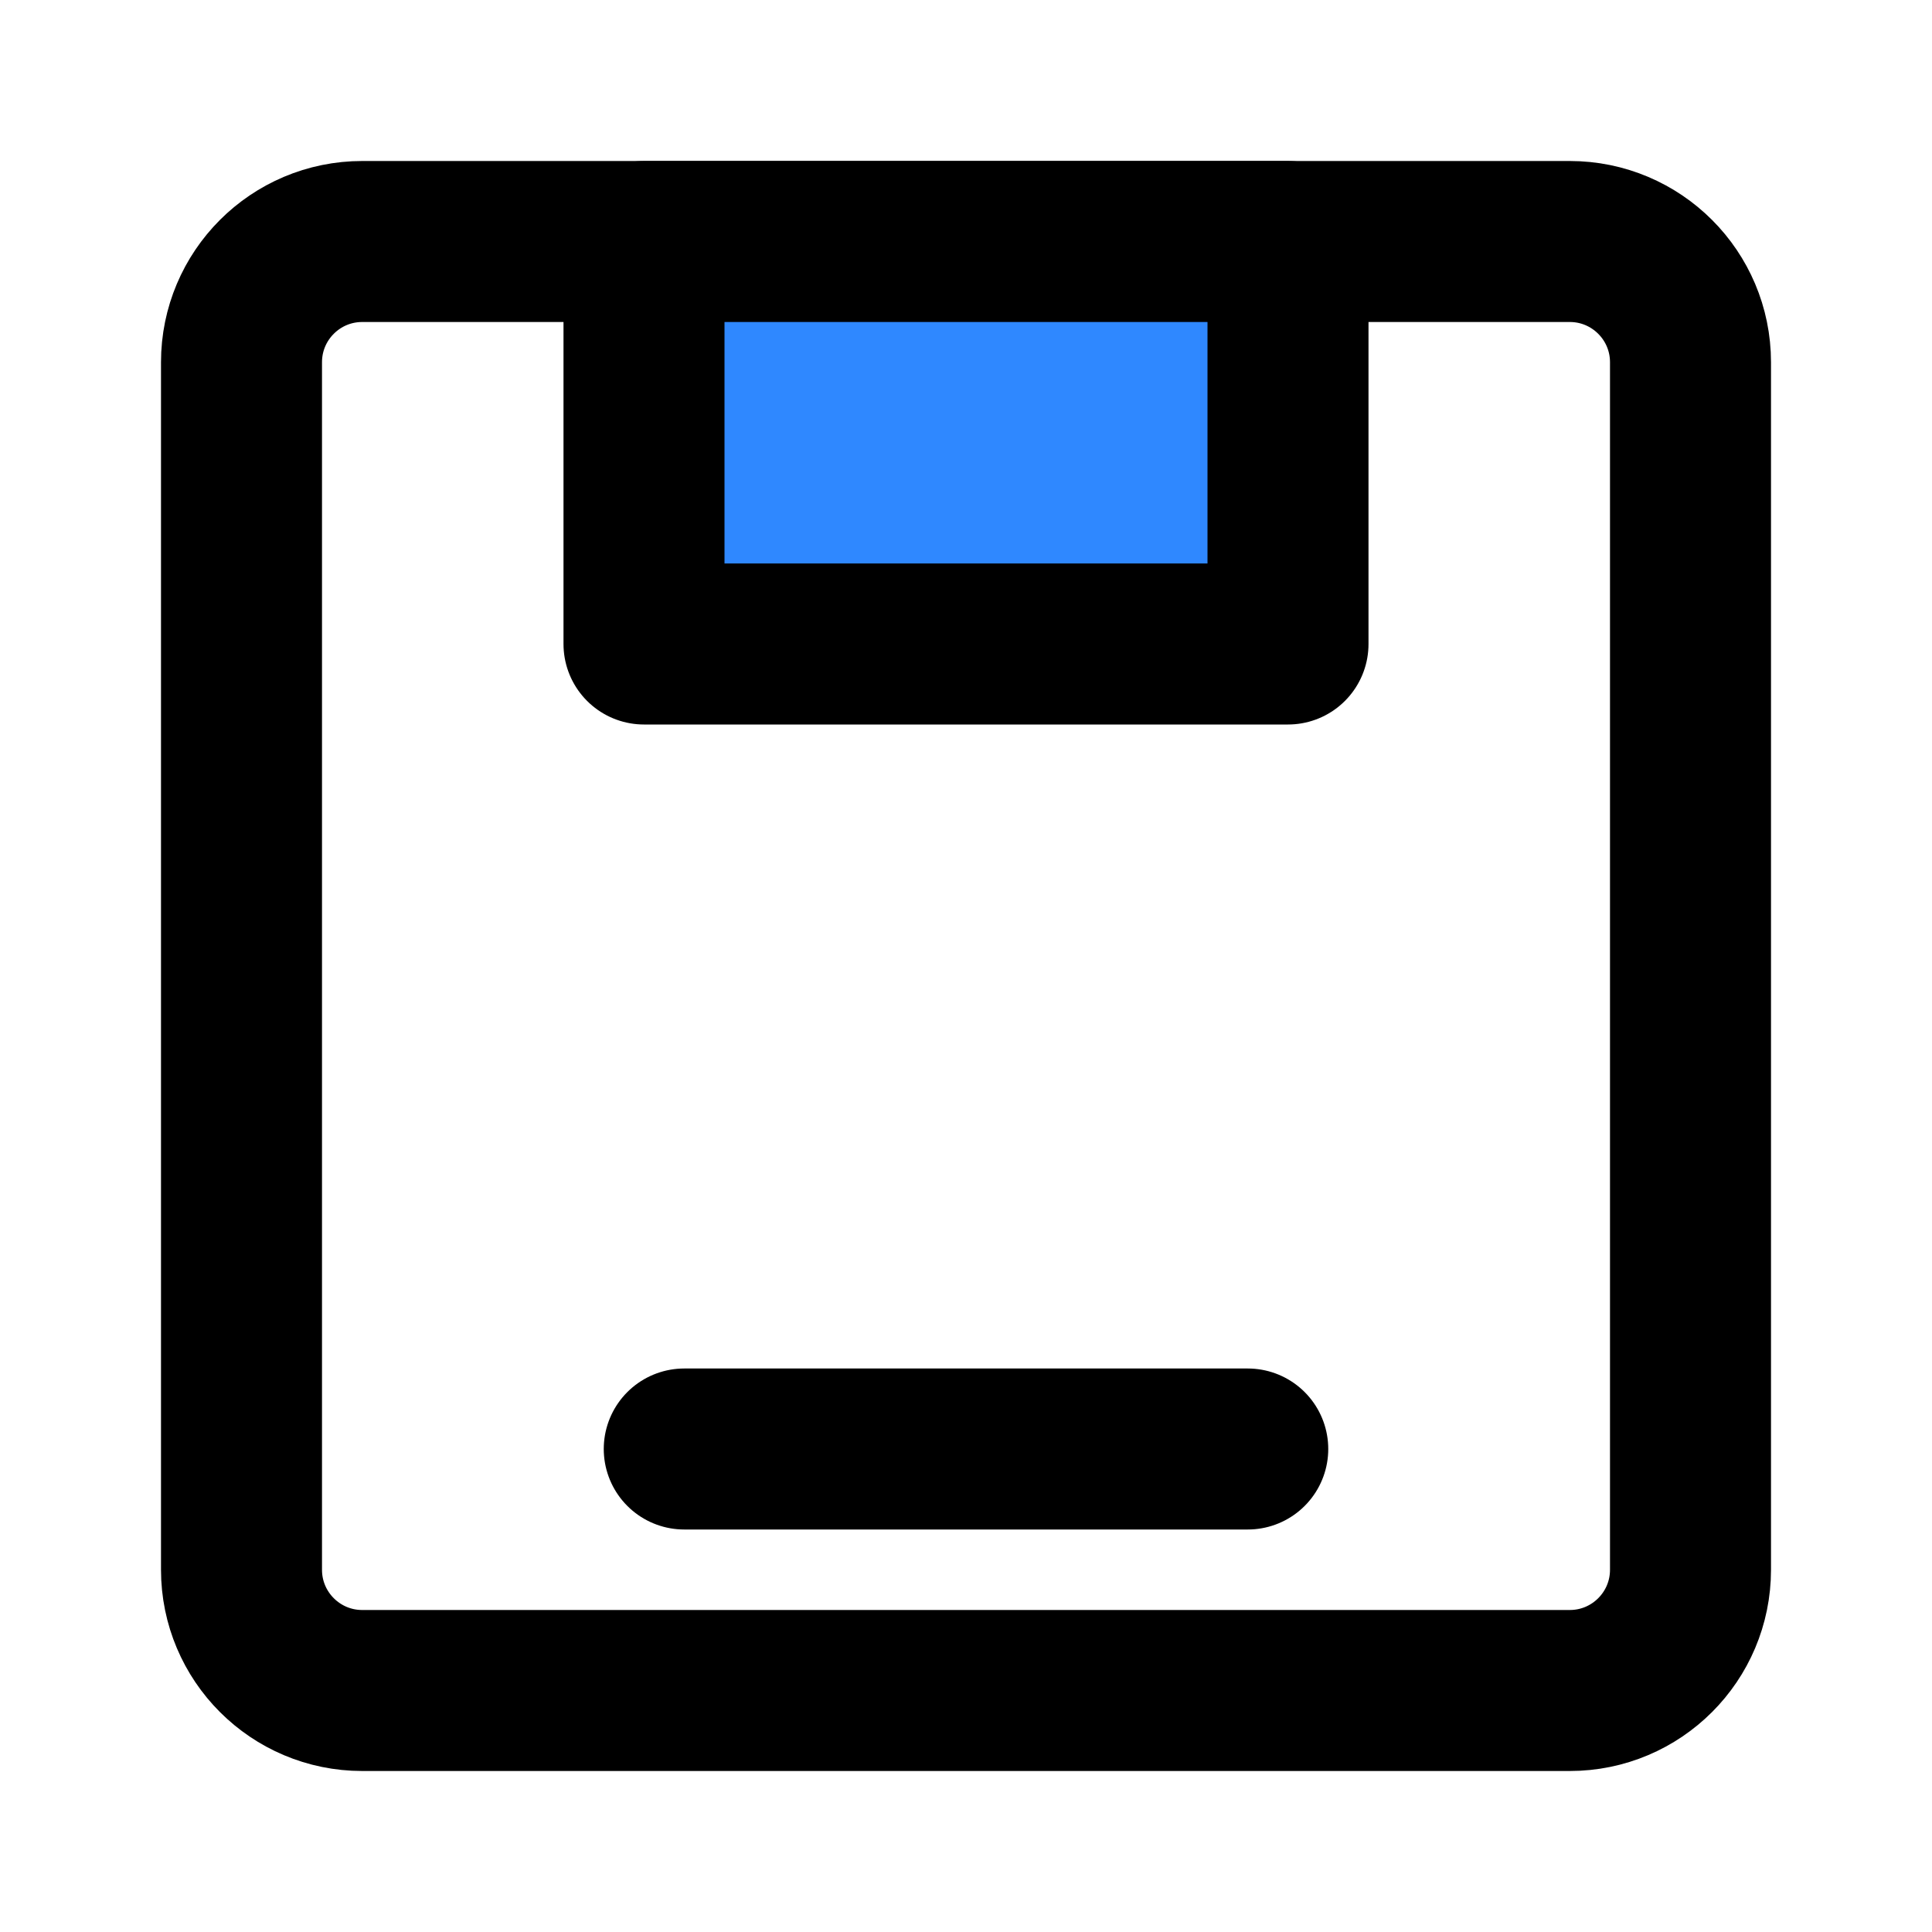
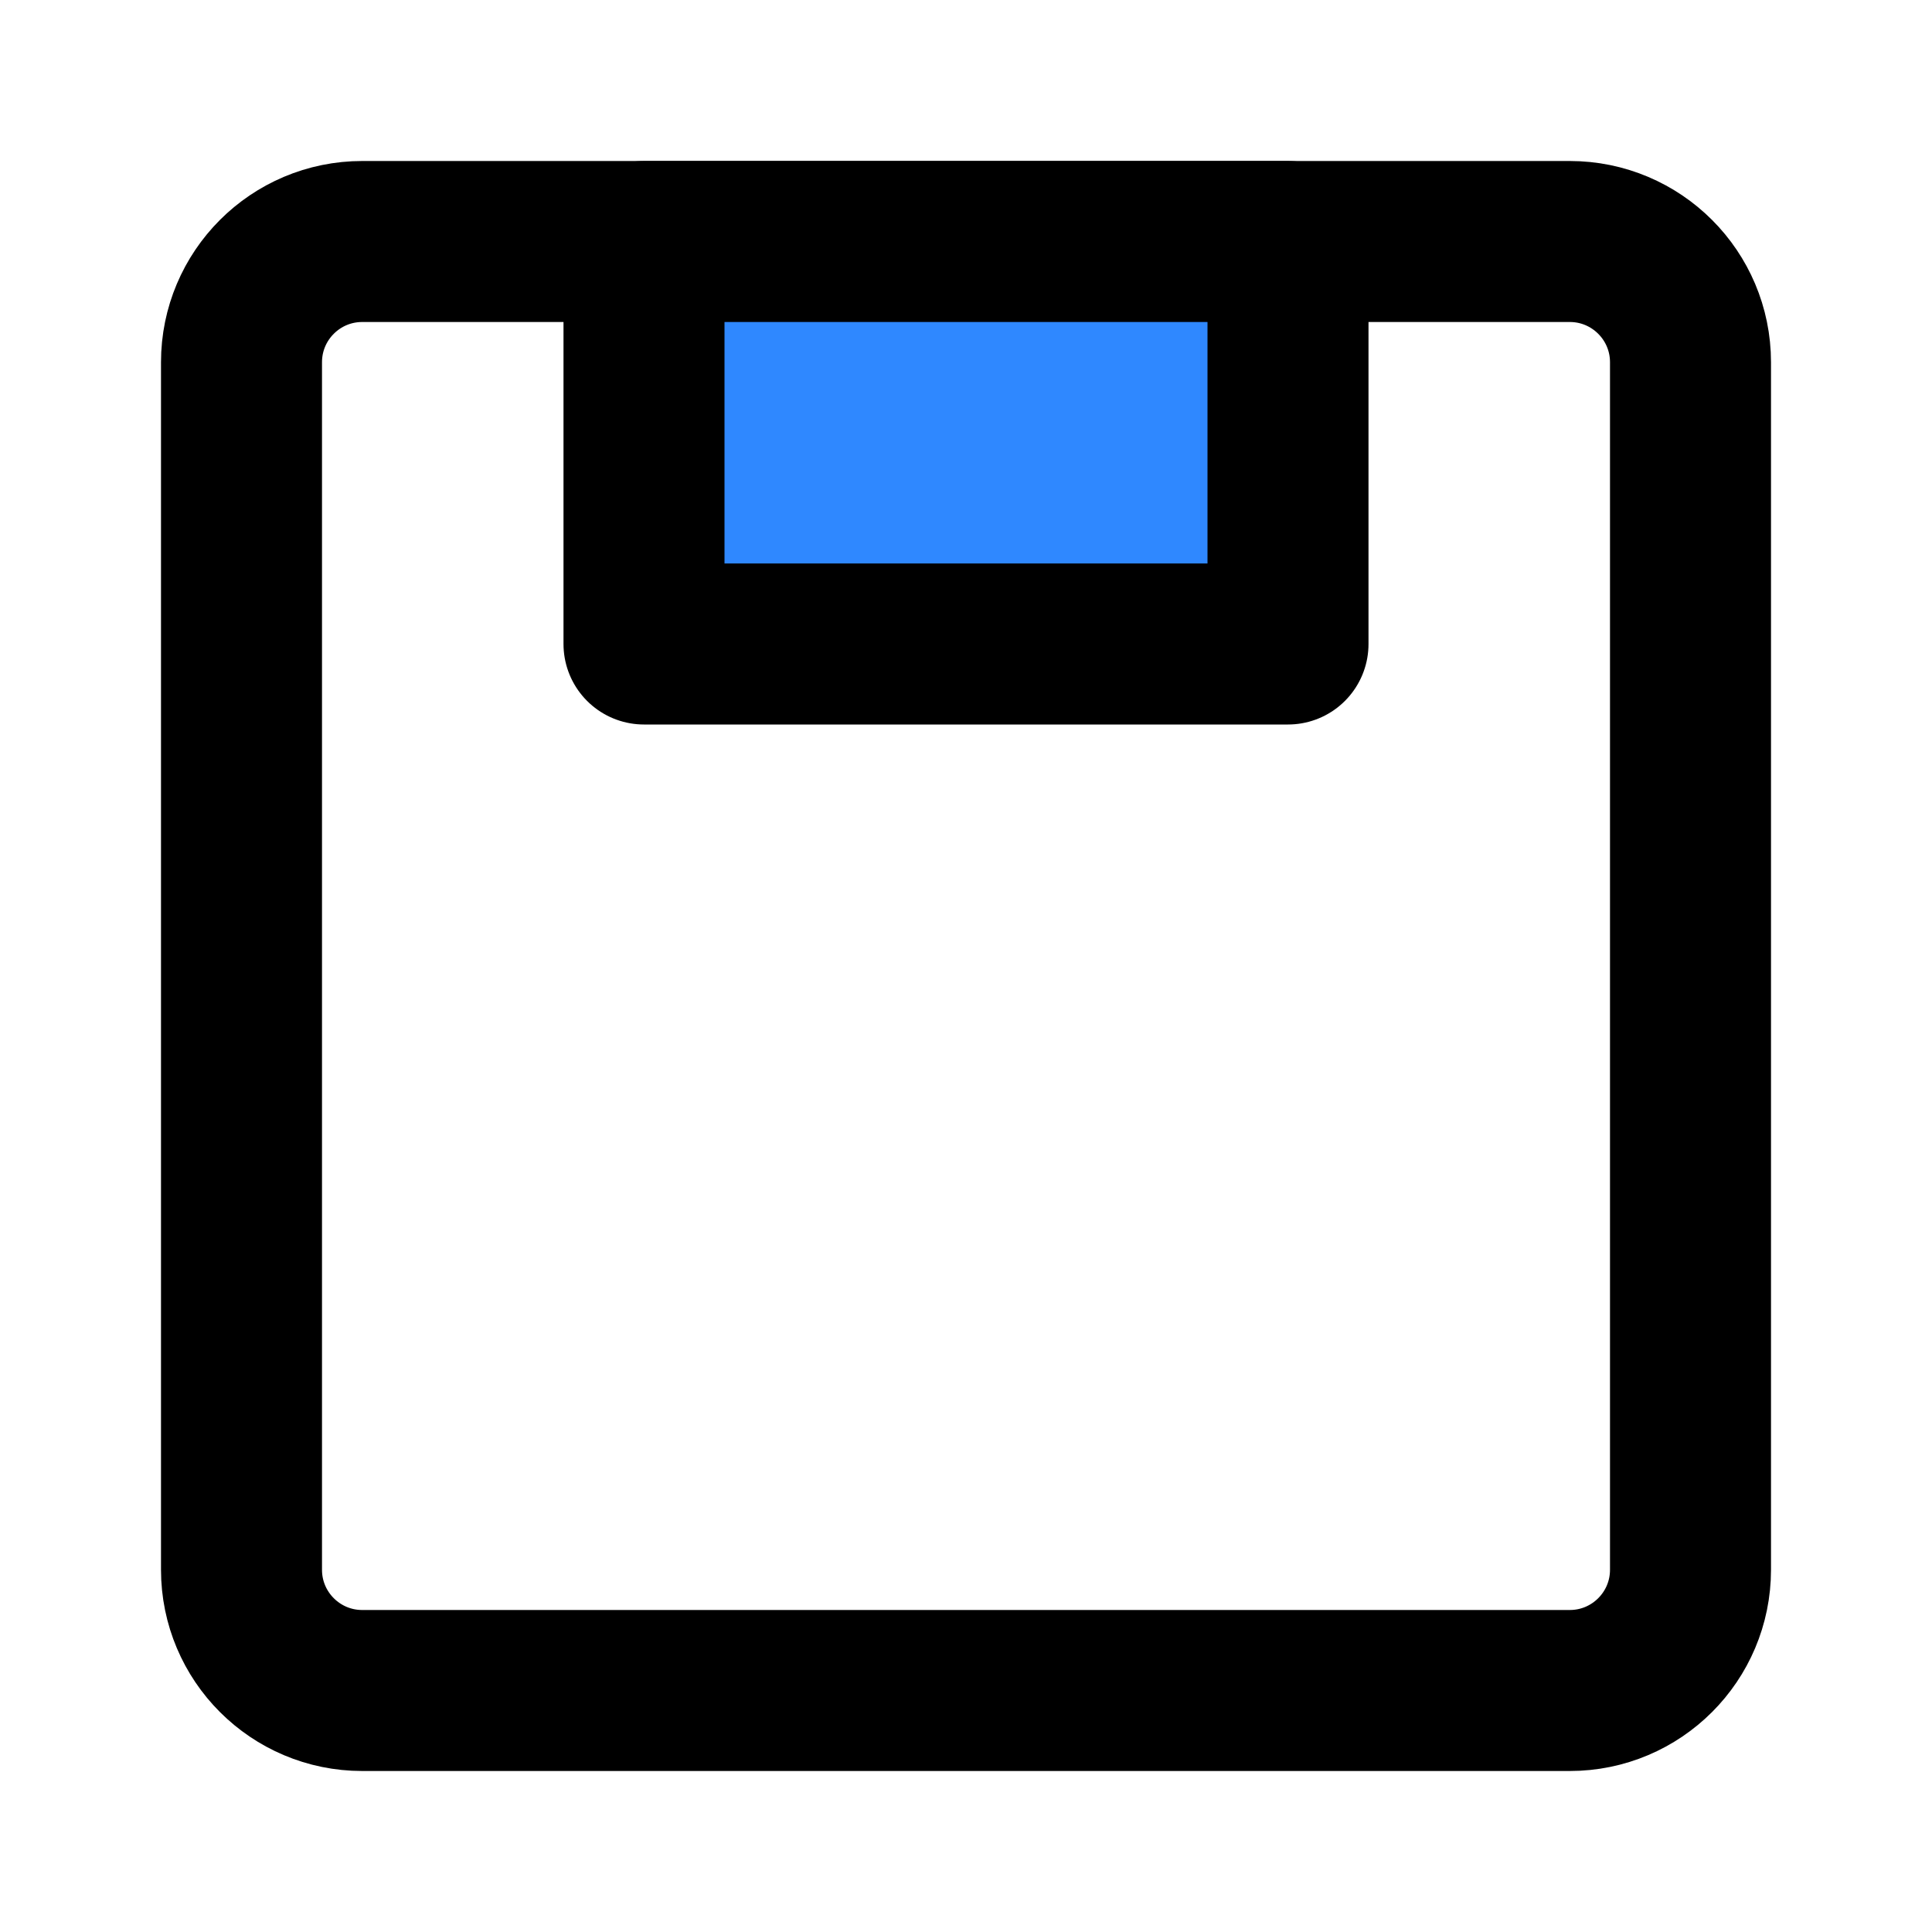
<svg xmlns="http://www.w3.org/2000/svg" width="800px" height="800px" viewBox="0 0 48 48" fill="none">
  <path d="M39 6H9C7.343 6 6 7.343 6 9V39C6 40.657 7.343 42 9 42H39C40.657 42 42 40.657 42 39V9C42 7.343 40.657 6 39 6Z" stroke="#000000" stroke-width="4" />
-   <path d="M32 6H16V16H32V6Z" fill="#2F88FF" stroke="#000000" stroke-width="4" stroke-linecap="round" stroke-linejoin="round" />
-   <path d="M17 36H31" stroke="#000000" stroke-width="4" stroke-linecap="round" stroke-linejoin="round" />
+   <path d="M32 6H16V16H32V6" fill="#2F88FF" stroke="#000000" stroke-width="4" stroke-linecap="round" stroke-linejoin="round" />
</svg>